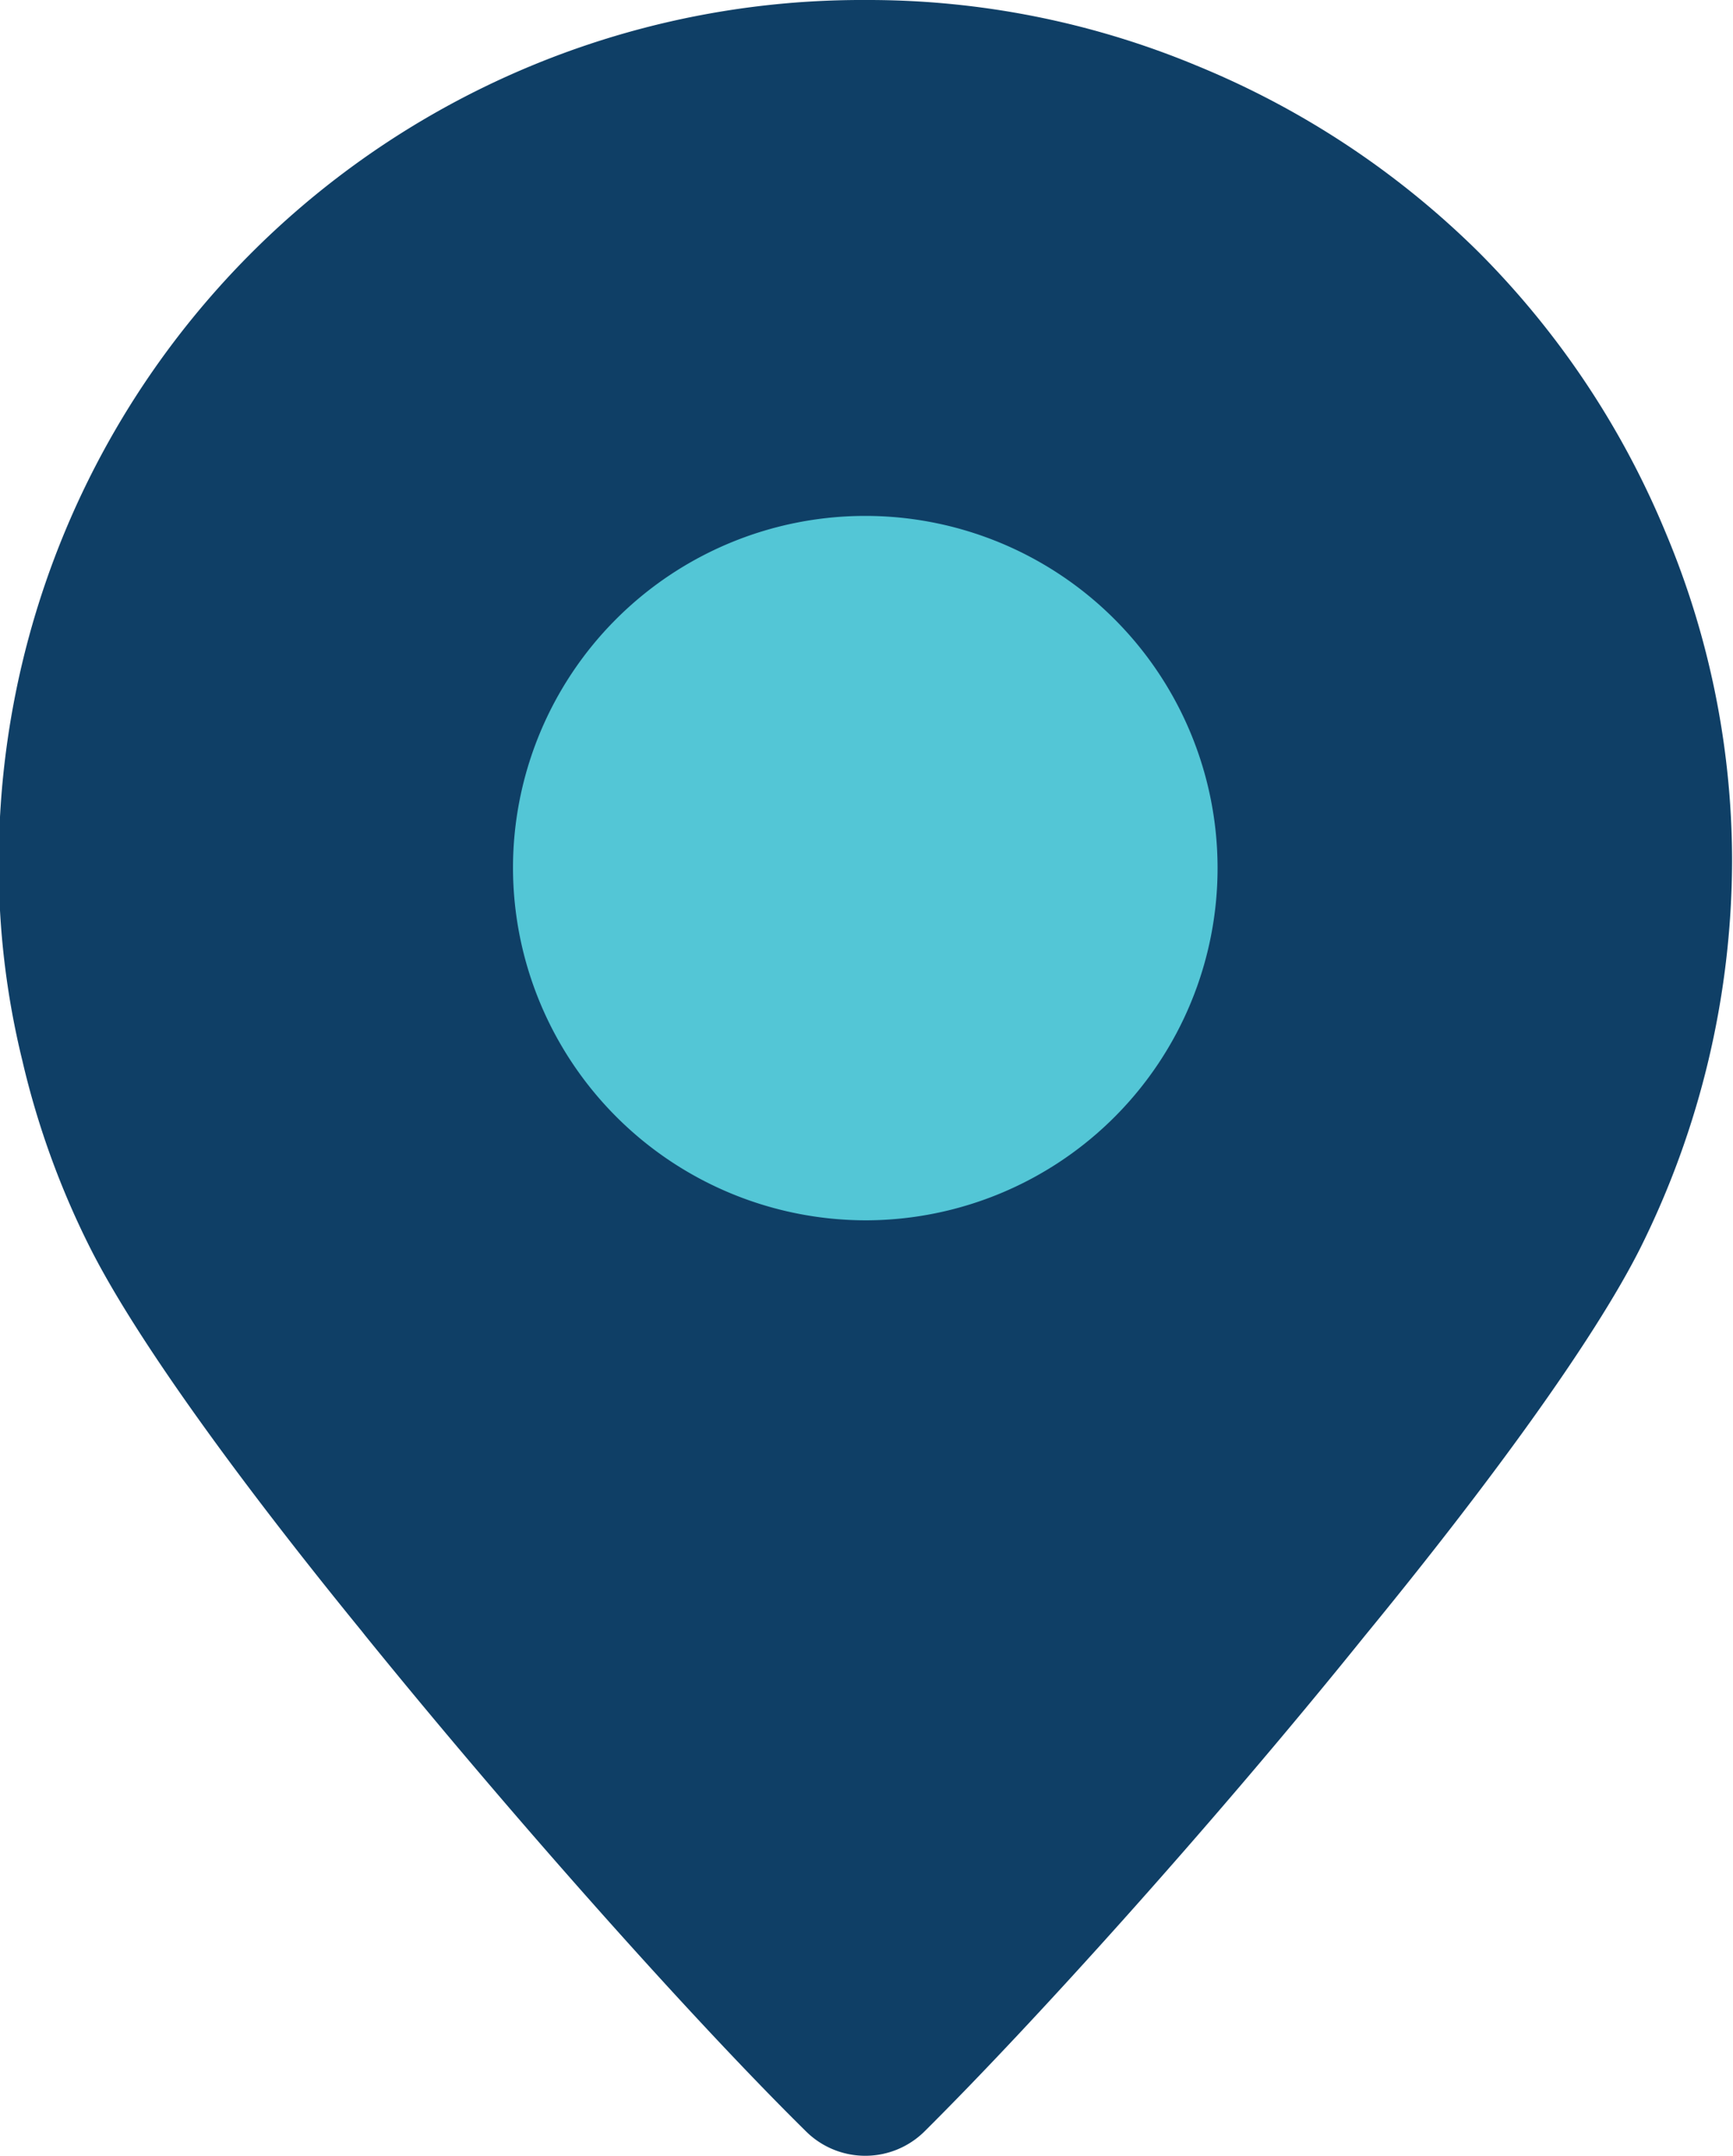
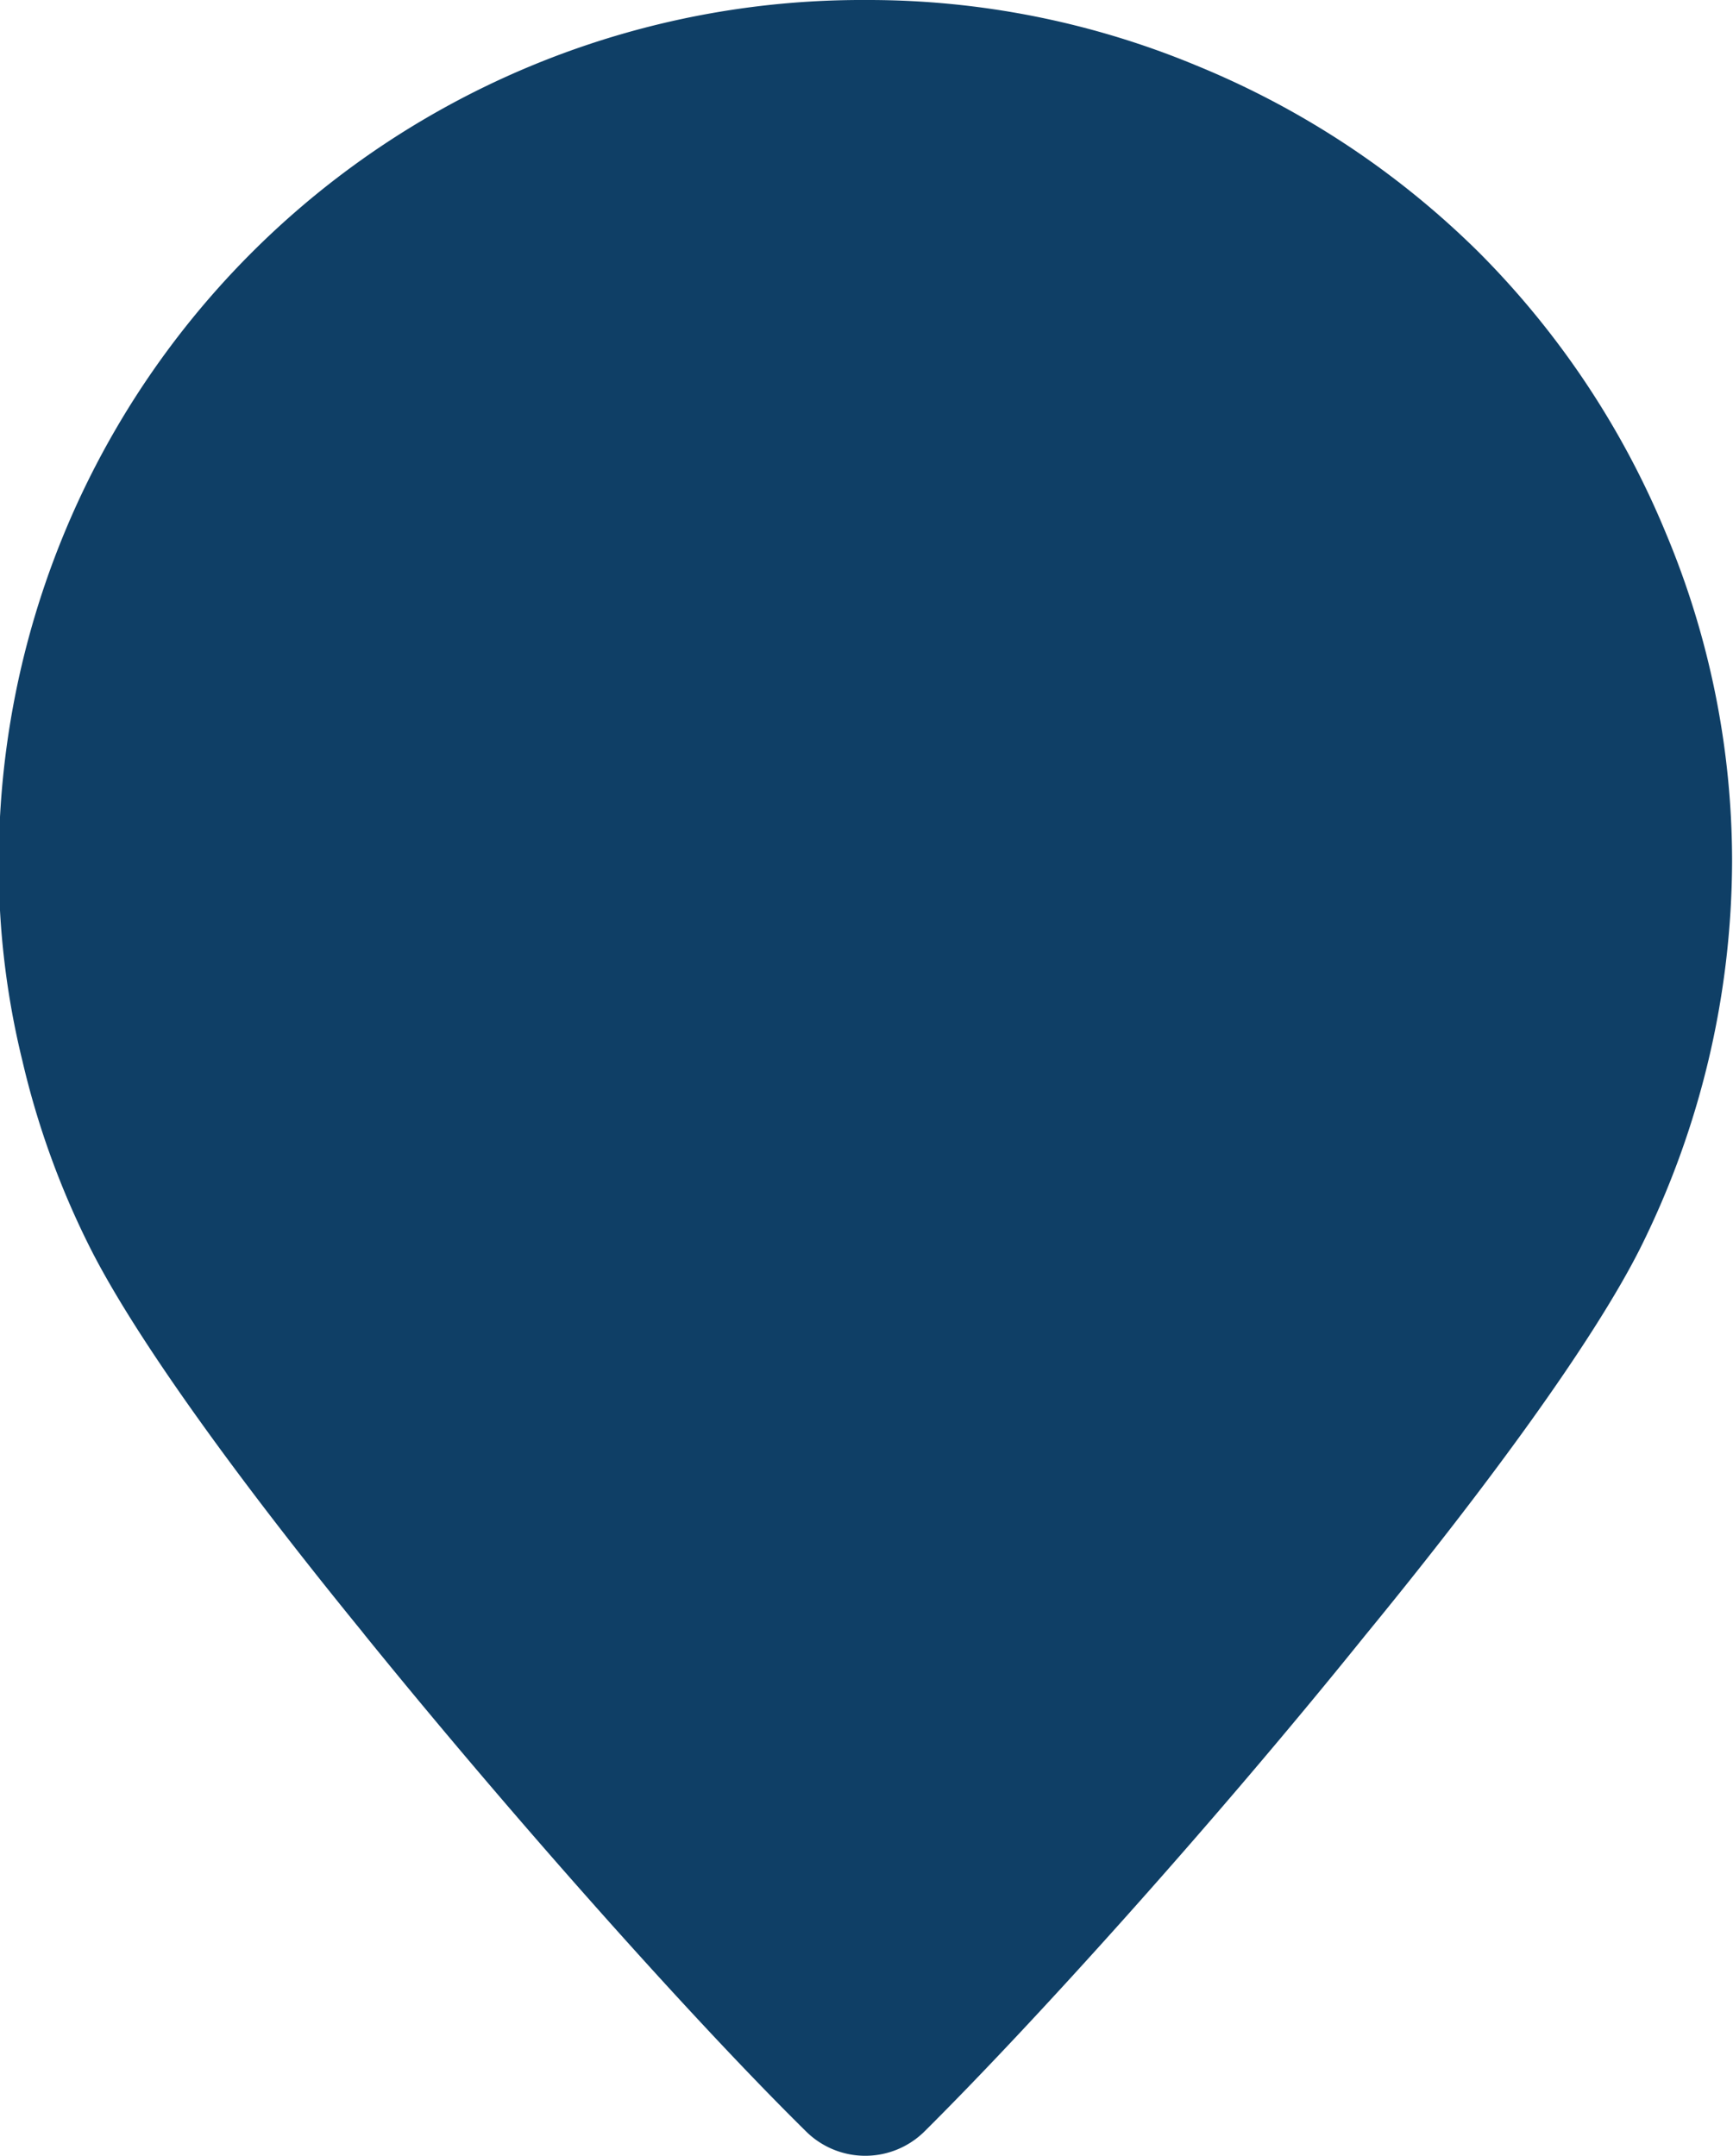
<svg xmlns="http://www.w3.org/2000/svg" id="a5f5414c-998e-4ef5-a7ba-1068e65cc4b2" data-name="Layer 1" viewBox="0 0 56.62 70.46">
  <defs>
    <style>.abebde0b-1d7f-4fe6-a839-b5822bc4c6ab{fill:#0f3f66;}.b2919e19-063f-4712-9a3c-8ea7f7d989de{fill:#53c6d6;fill-rule:evenodd;}</style>
  </defs>
  <title>Mark_Menu</title>
  <path class="abebde0b-1d7f-4fe6-a839-b5822bc4c6ab" d="M306.47,360.35a27.92,27.92,0,0,1,10.79,2.15,28.36,28.36,0,0,1,9.2,6.09l0,0v0a28.23,28.23,0,0,1,6.12,9.19,27.72,27.72,0,0,1,2.16,10.74,28.52,28.52,0,0,1-3,12.62c-1.54,3.06-5,7.79-9,12.67-5,6.21-10.84,12.67-14.37,16.18a2.75,2.75,0,0,1-3.9,0c-3.56-3.51-9.37-10-14.38-16.18l-.11-.14c-3.93-4.82-7.35-9.5-8.88-12.53a27.42,27.42,0,0,1-2.22-6.13,26.76,26.76,0,0,1-.77-6.49,28.2,28.2,0,0,1,28.32-28.17Z" transform="translate(-278.15 -360.35)" />
-   <path class="b2919e19-063f-4712-9a3c-8ea7f7d989de" d="M306.47,400.23a11.51,11.51,0,1,0-11.56-11.51,11.54,11.54,0,0,0,11.56,11.51Z" transform="translate(-278.15 -360.35)" />
</svg>